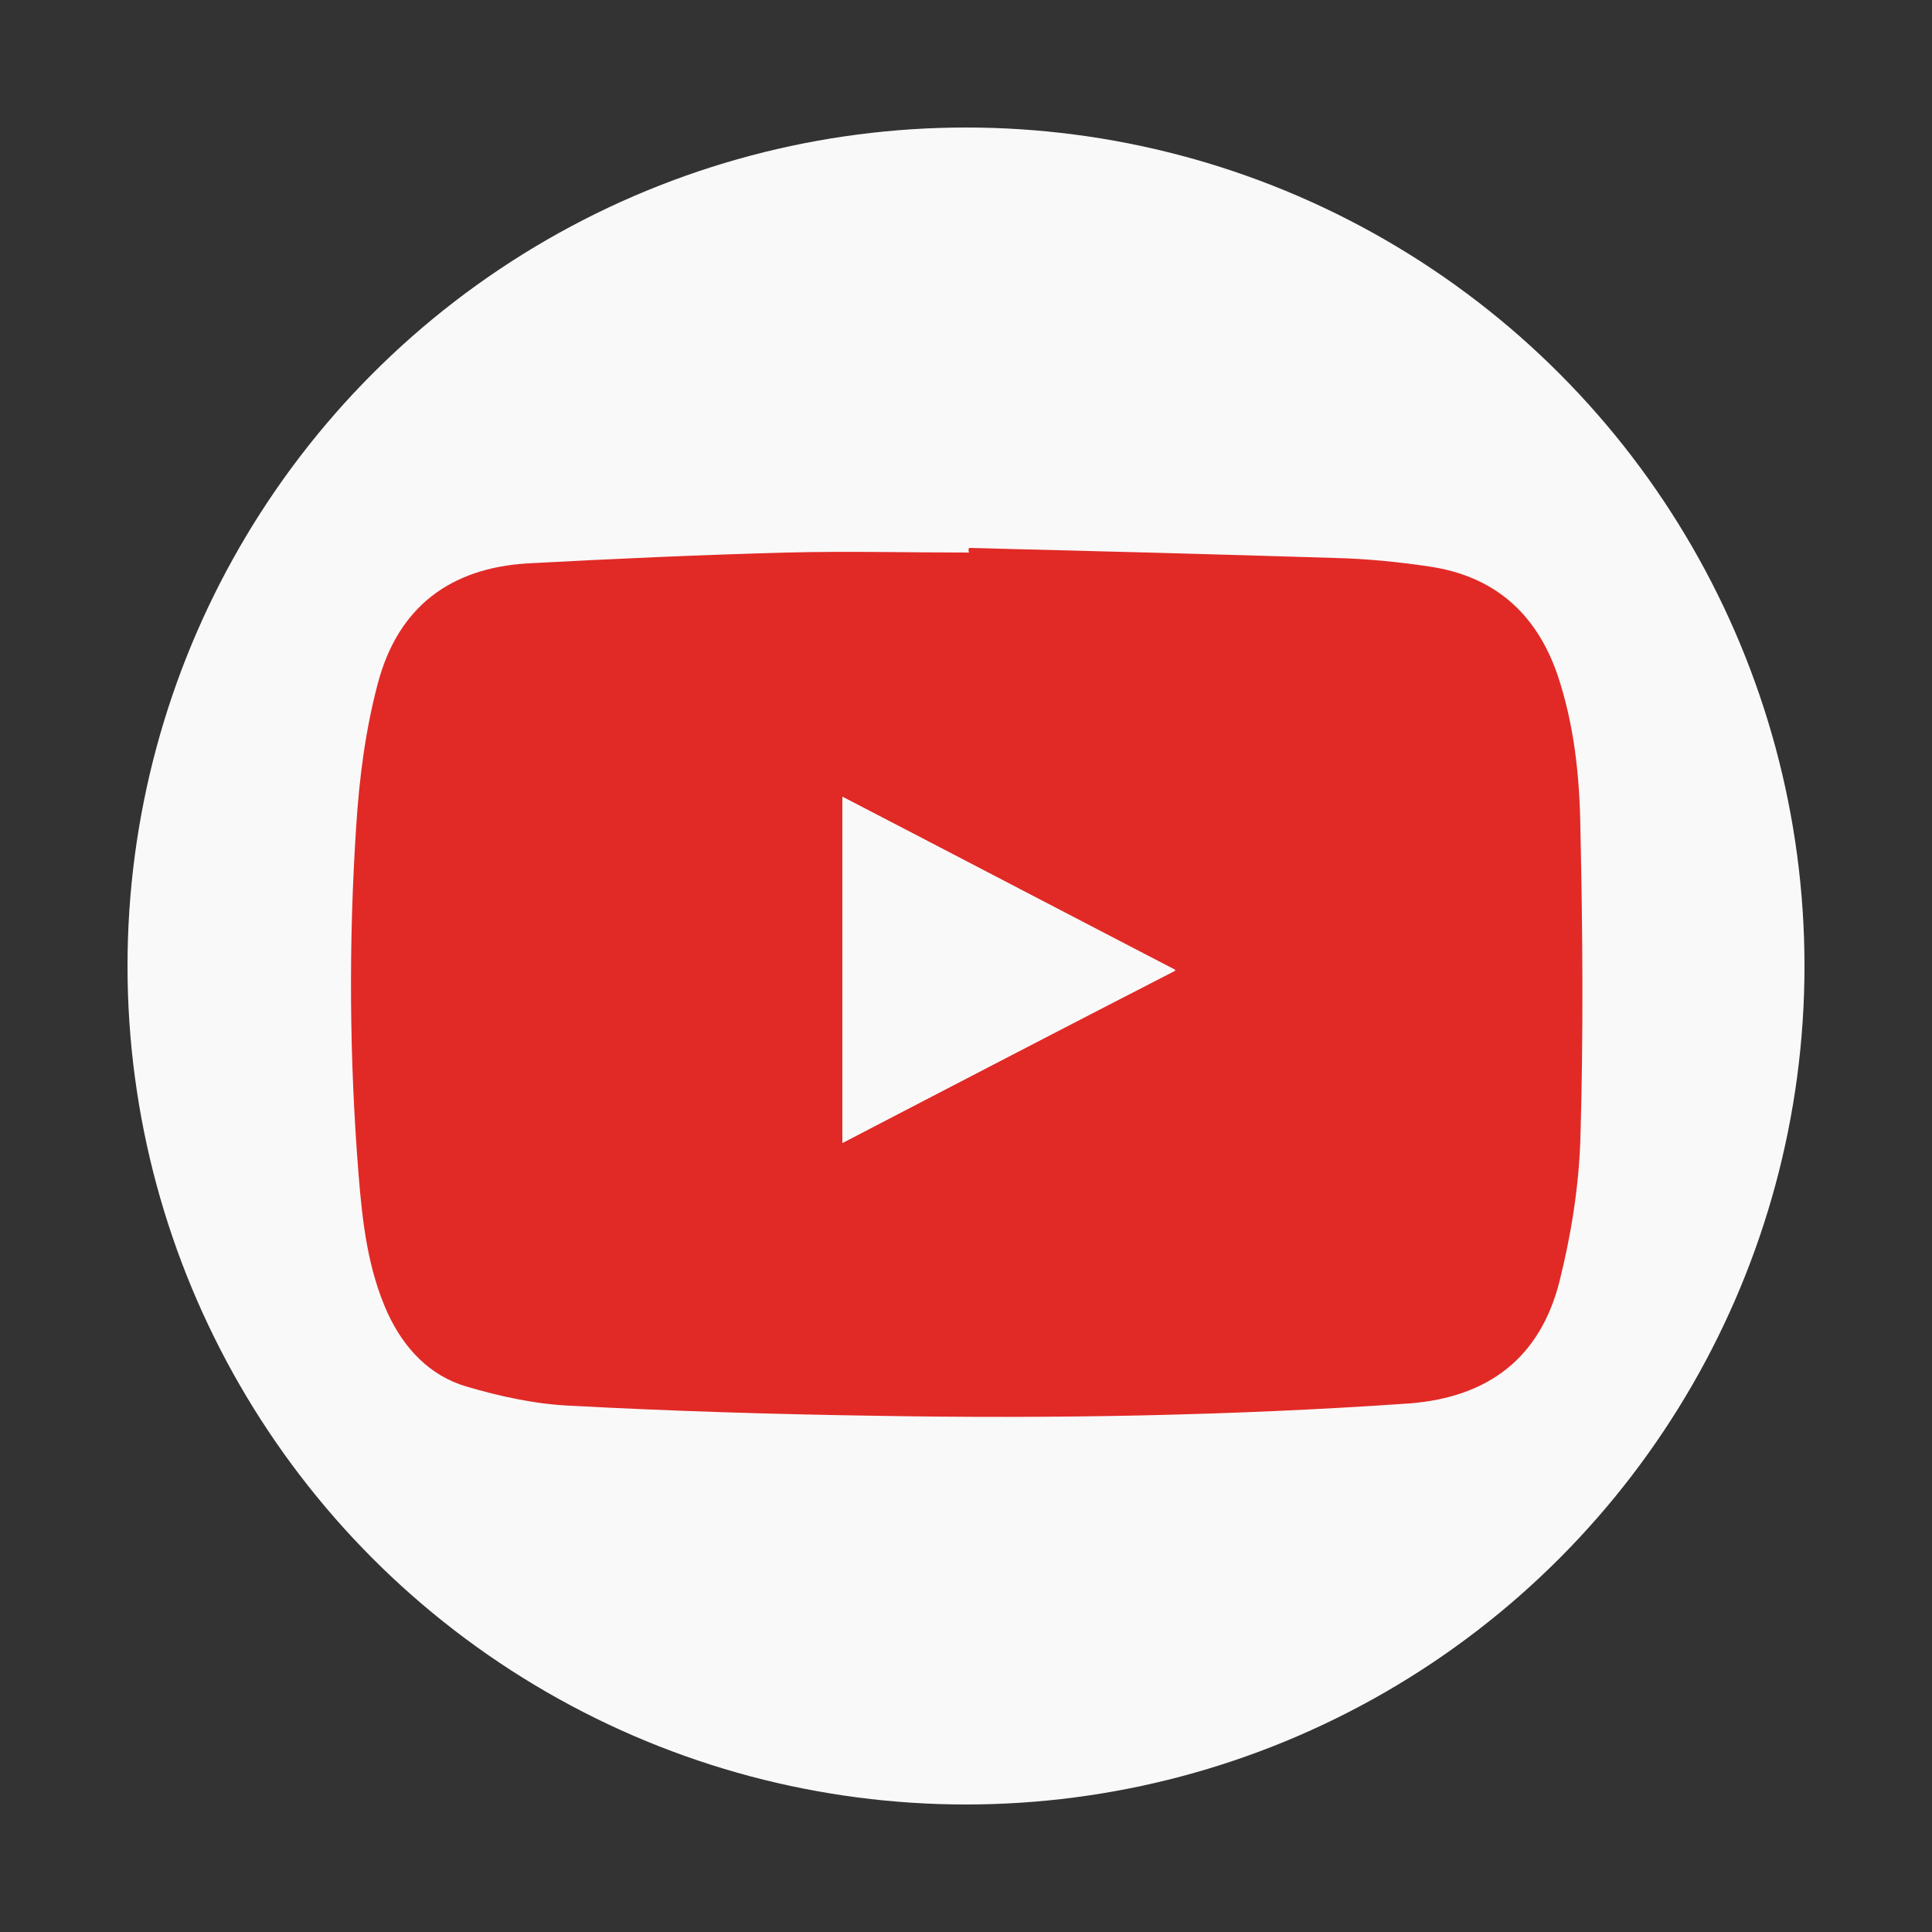
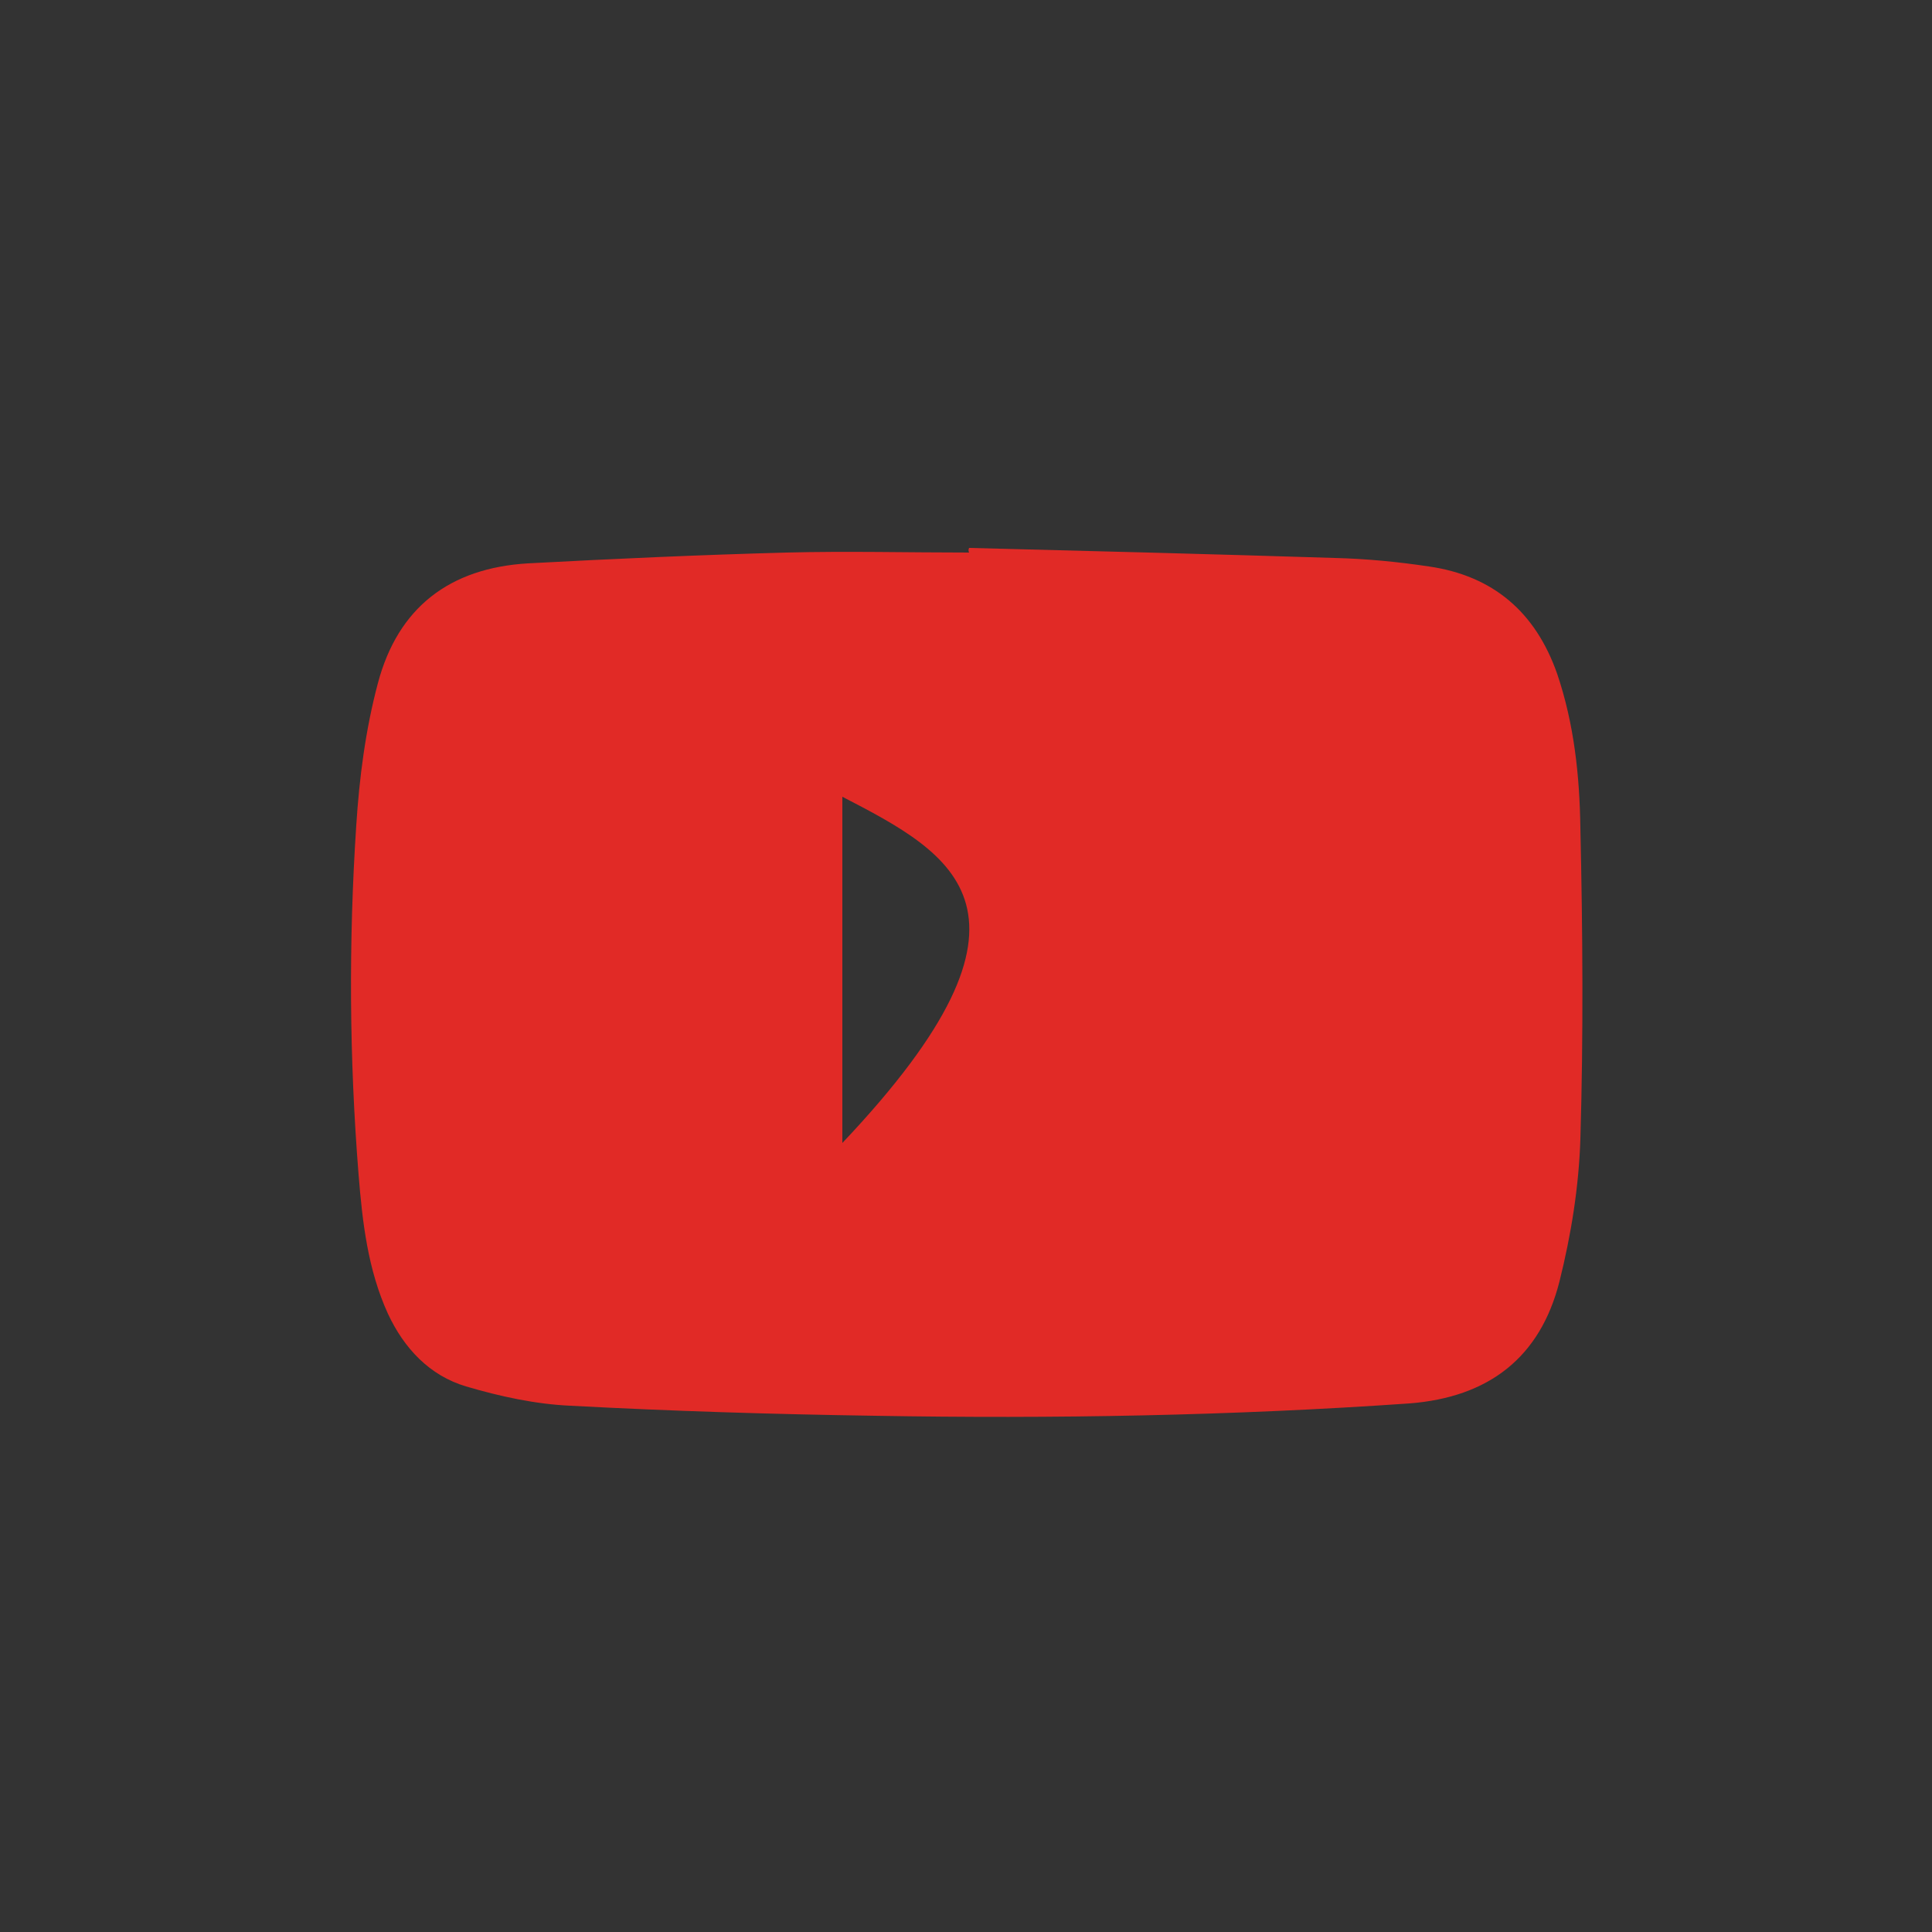
<svg xmlns="http://www.w3.org/2000/svg" version="1.1" id="Vrstva_1" x="0px" y="0px" viewBox="0 0 250 250" style="enable-background:new 0 0 250 250;" xml:space="preserve">
  <rect x="0" y="0" width="250" height="250" fill="#333333" stroke="none" />
  <style type="text/css">
	.st0{fill:#F9F9F9;}
	.st1{fill:#E12A26;}
</style>
-   <circle class="st0" cx="125" cy="125" r="108.5" />
  <g>
-     <path class="st1" d="M125.4,70.9c15.8,0.4,31.5,0.8,47.3,1.3c4.1,0.1,8.2,0.5,12.2,1.1c8.3,1.2,13.8,5.9,16.6,13.9   c2.2,6.5,2.9,13.2,3,19.9c0.3,13.4,0.4,26.9,0,40.3c-0.2,6.2-1.2,12.4-2.7,18.4c-2.5,9.9-9.2,15-19.4,15.8c-23,1.6-46.1,2-69.2,1.6   c-13.2-0.2-26.3-0.6-39.4-1.3c-4.5-0.2-9.1-1.2-13.5-2.5c-4.7-1.4-8-4.9-10.1-9.4c-2.6-5.7-3.3-11.8-3.8-18   c-1.2-15-1.3-30.1-0.3-45.2c0.4-6.2,1.2-12.4,2.8-18.4c2.6-9.8,9.3-14.9,19.4-15.5c11.2-0.6,22.3-1.1,33.5-1.4   c7.8-0.2,15.7,0,23.6,0C125.3,71.3,125.3,71.1,125.4,70.9z M109,103.1c0,15.1,0,29.8,0,44.8c14.4-7.5,28.5-14.8,43.1-22.3   C137.4,117.9,123.3,110.5,109,103.1z" />
+     <path class="st1" d="M125.4,70.9c15.8,0.4,31.5,0.8,47.3,1.3c4.1,0.1,8.2,0.5,12.2,1.1c8.3,1.2,13.8,5.9,16.6,13.9   c2.2,6.5,2.9,13.2,3,19.9c0.3,13.4,0.4,26.9,0,40.3c-0.2,6.2-1.2,12.4-2.7,18.4c-2.5,9.9-9.2,15-19.4,15.8c-23,1.6-46.1,2-69.2,1.6   c-13.2-0.2-26.3-0.6-39.4-1.3c-4.5-0.2-9.1-1.2-13.5-2.5c-4.7-1.4-8-4.9-10.1-9.4c-2.6-5.7-3.3-11.8-3.8-18   c-1.2-15-1.3-30.1-0.3-45.2c0.4-6.2,1.2-12.4,2.8-18.4c2.6-9.8,9.3-14.9,19.4-15.5c11.2-0.6,22.3-1.1,33.5-1.4   c7.8-0.2,15.7,0,23.6,0C125.3,71.3,125.3,71.1,125.4,70.9z M109,103.1c0,15.1,0,29.8,0,44.8C137.4,117.9,123.3,110.5,109,103.1z" />
  </g>
-   <polygon class="st0" points="109,103.1 109,147.9 152.1,125.5 " />
</svg>